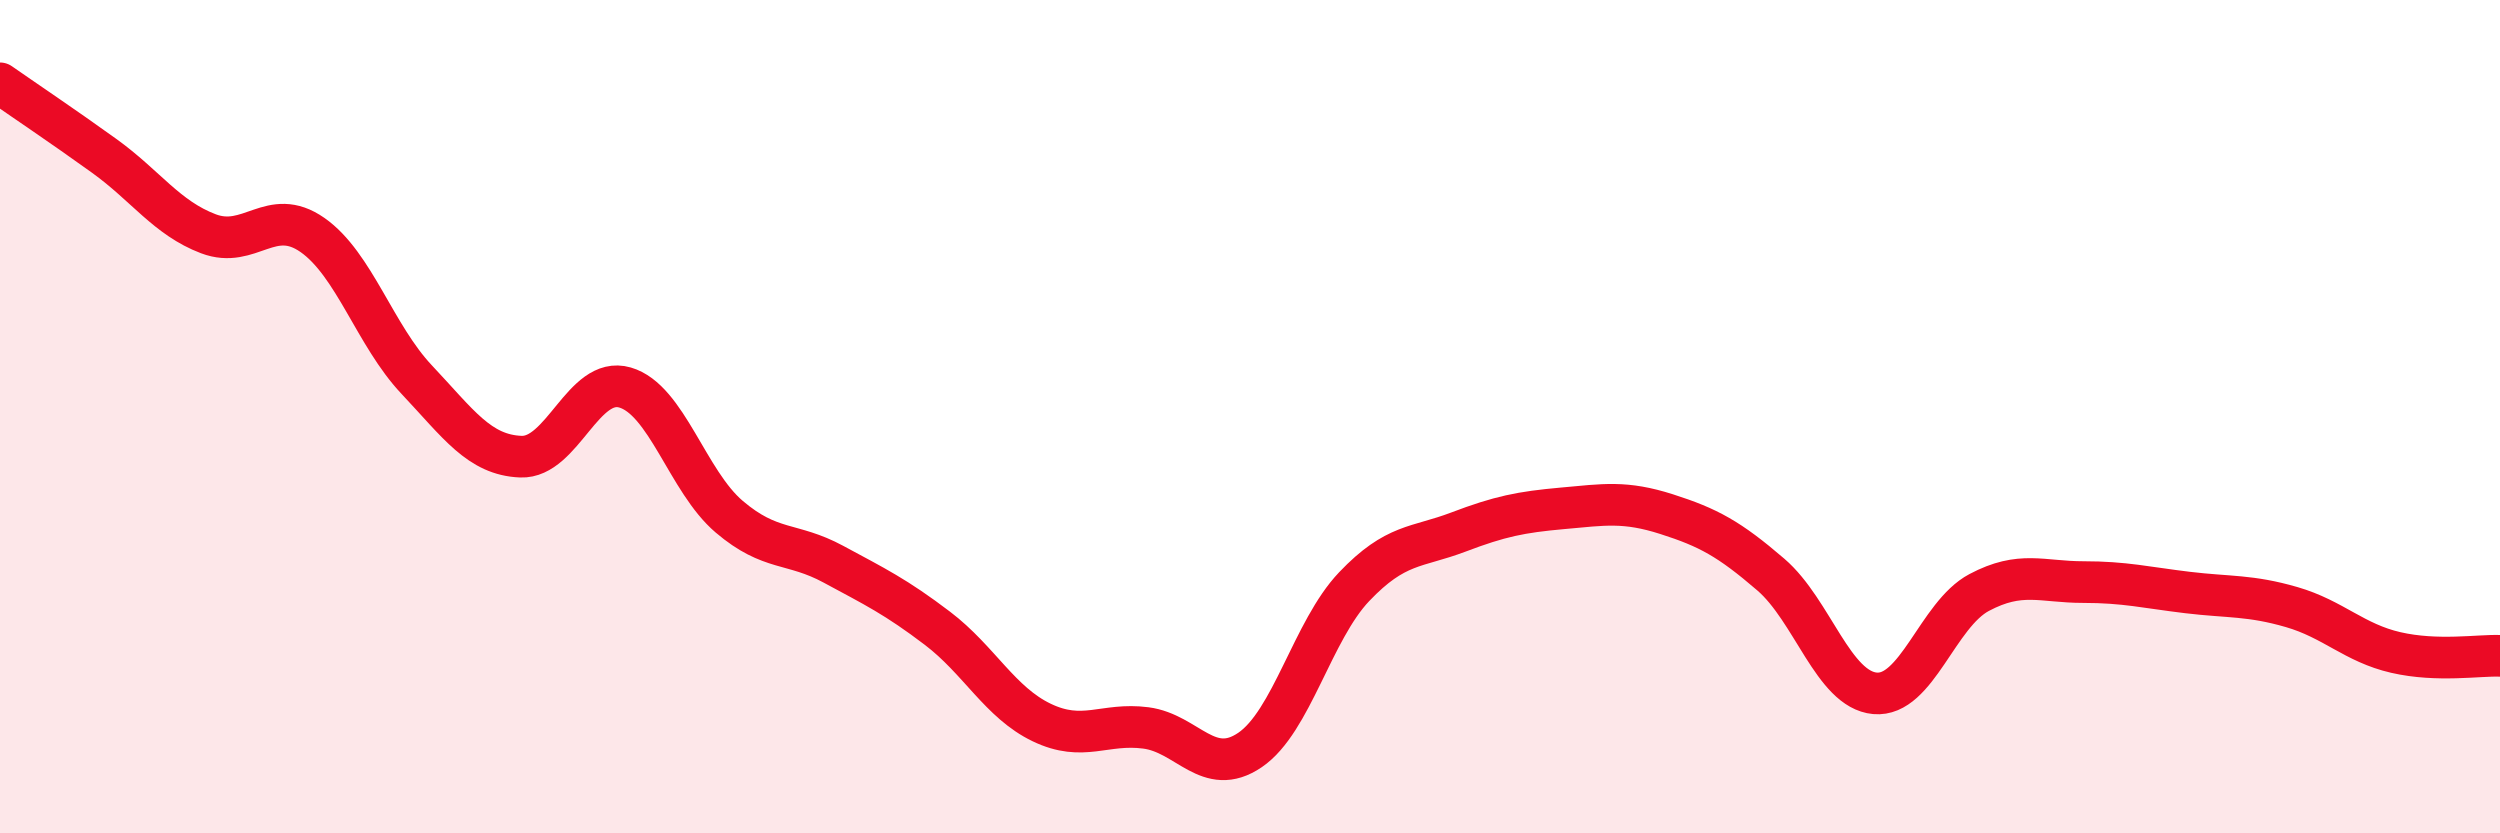
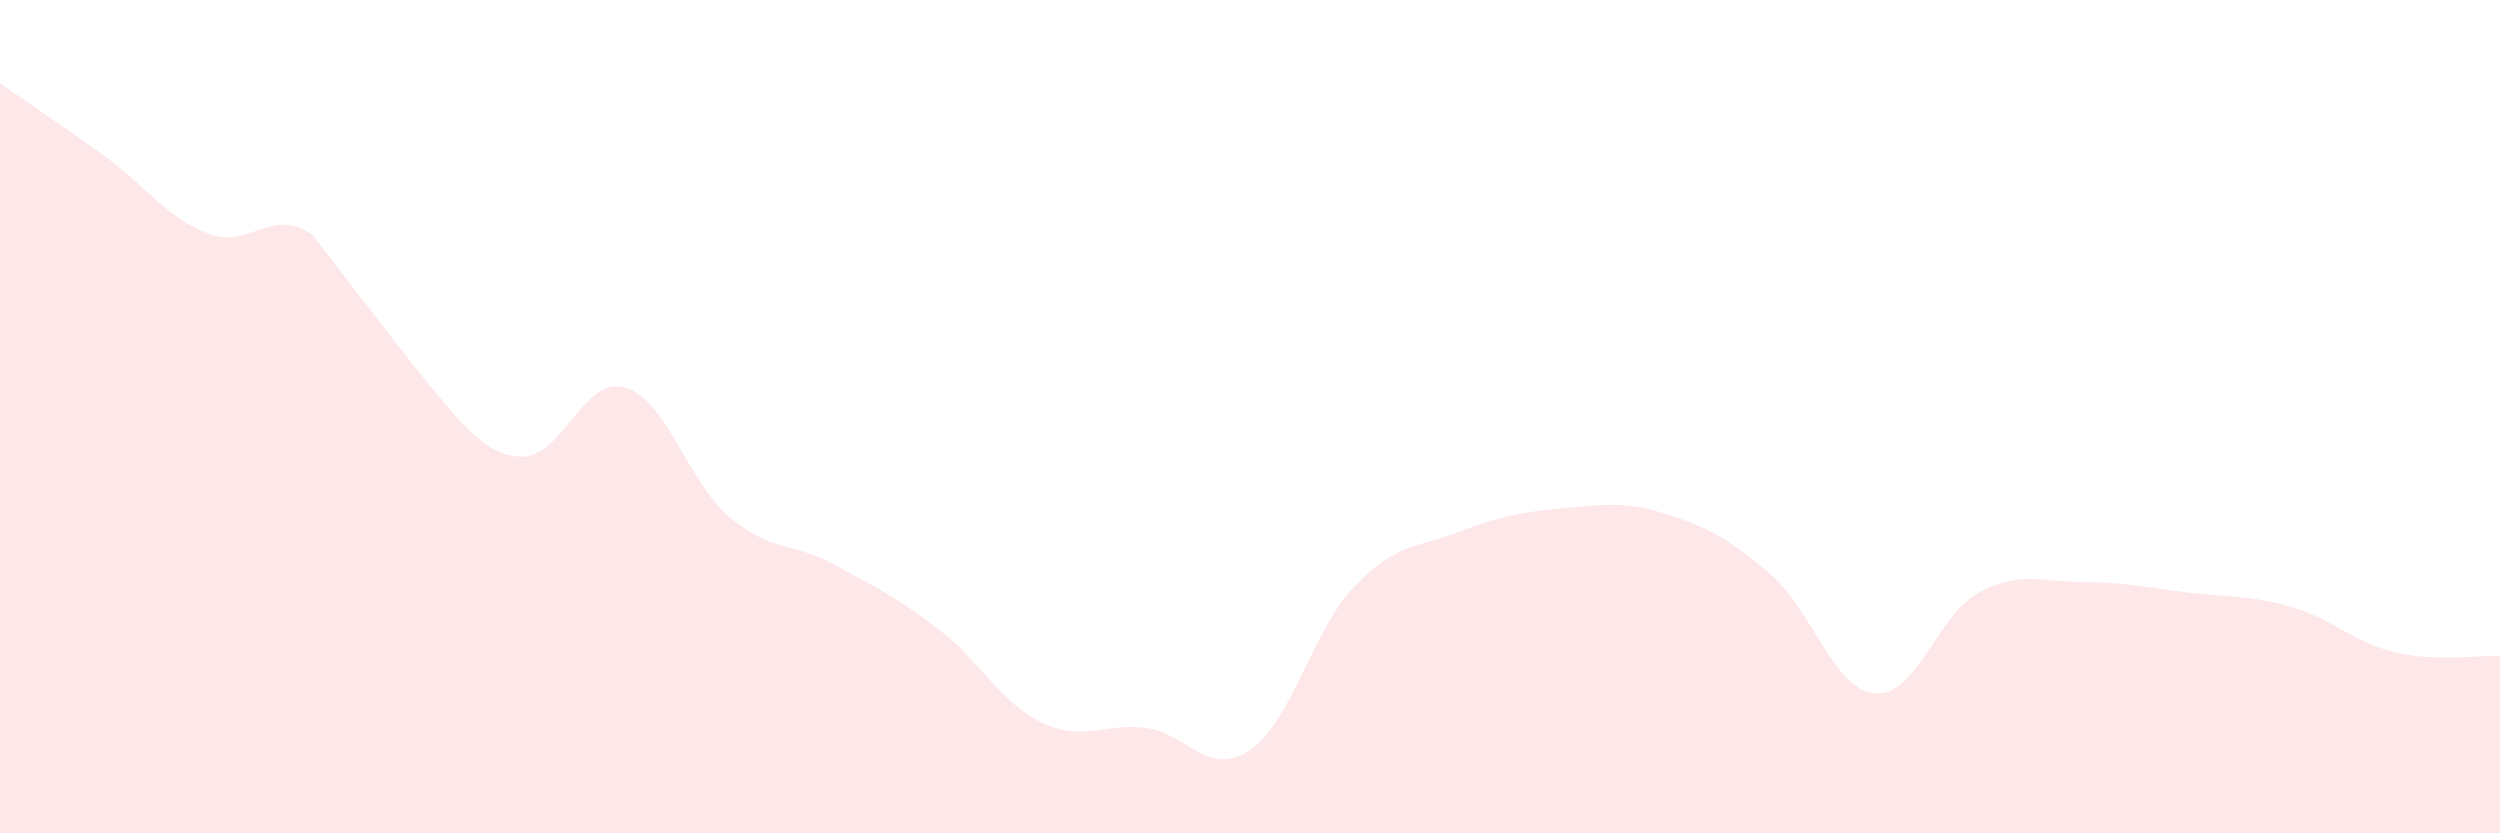
<svg xmlns="http://www.w3.org/2000/svg" width="60" height="20" viewBox="0 0 60 20">
-   <path d="M 0,2 C 0.5,2.35 1.5,3.02 2.5,3.74 C 3.5,4.46 4,5.23 5,5.61 C 6,5.99 6.5,4.94 7.5,5.64 C 8.5,6.34 9,8.05 10,9.11 C 11,10.17 11.5,10.92 12.5,10.96 C 13.5,11 14,9.01 15,9.3 C 16,9.59 16.5,11.55 17.5,12.4 C 18.5,13.25 19,13 20,13.54 C 21,14.08 21.5,14.32 22.5,15.08 C 23.5,15.84 24,16.86 25,17.34 C 26,17.82 26.5,17.34 27.5,17.47 C 28.5,17.6 29,18.68 30,18 C 31,17.32 31.5,15.13 32.5,14.08 C 33.5,13.03 34,13.15 35,12.77 C 36,12.39 36.5,12.29 37.5,12.2 C 38.5,12.11 39,12.02 40,12.34 C 41,12.66 41.5,12.93 42.5,13.79 C 43.5,14.65 44,16.55 45,16.64 C 46,16.73 46.5,14.75 47.5,14.22 C 48.5,13.69 49,13.97 50,13.97 C 51,13.97 51.5,14.1 52.5,14.22 C 53.5,14.34 54,14.28 55,14.57 C 56,14.86 56.5,15.43 57.5,15.66 C 58.5,15.89 59.5,15.72 60,15.74L60 20L0 20Z" fill="#EB0A25" opacity="0.1" stroke-linecap="round" stroke-linejoin="round" />
-   <path d="M 0,2 C 0.5,2.35 1.5,3.02 2.5,3.74 C 3.5,4.46 4,5.23 5,5.61 C 6,5.99 6.5,4.94 7.5,5.64 C 8.5,6.34 9,8.05 10,9.11 C 11,10.17 11.5,10.92 12.5,10.96 C 13.5,11 14,9.01 15,9.3 C 16,9.59 16.5,11.55 17.5,12.4 C 18.5,13.25 19,13 20,13.54 C 21,14.08 21.5,14.32 22.5,15.08 C 23.5,15.84 24,16.86 25,17.34 C 26,17.82 26.5,17.34 27.5,17.47 C 28.5,17.6 29,18.68 30,18 C 31,17.32 31.5,15.13 32.5,14.08 C 33.5,13.03 34,13.15 35,12.77 C 36,12.39 36.5,12.29 37.5,12.2 C 38.5,12.11 39,12.02 40,12.34 C 41,12.66 41.5,12.93 42.5,13.79 C 43.5,14.65 44,16.55 45,16.64 C 46,16.73 46.5,14.75 47.5,14.22 C 48.5,13.69 49,13.97 50,13.97 C 51,13.97 51.5,14.1 52.5,14.22 C 53.5,14.34 54,14.28 55,14.57 C 56,14.86 56.5,15.43 57.5,15.66 C 58.5,15.89 59.5,15.72 60,15.74" stroke="#EB0A25" stroke-width="1" fill="none" stroke-linecap="round" stroke-linejoin="round" />
+   <path d="M 0,2 C 0.5,2.35 1.5,3.02 2.5,3.74 C 3.5,4.46 4,5.23 5,5.61 C 6,5.99 6.5,4.94 7.5,5.64 C 11,10.17 11.5,10.92 12.5,10.96 C 13.5,11 14,9.01 15,9.3 C 16,9.59 16.5,11.55 17.5,12.4 C 18.5,13.25 19,13 20,13.54 C 21,14.08 21.5,14.32 22.5,15.08 C 23.5,15.84 24,16.86 25,17.34 C 26,17.82 26.5,17.34 27.5,17.47 C 28.5,17.6 29,18.68 30,18 C 31,17.32 31.5,15.13 32.5,14.08 C 33.5,13.03 34,13.15 35,12.77 C 36,12.39 36.5,12.29 37.5,12.2 C 38.5,12.11 39,12.02 40,12.34 C 41,12.66 41.5,12.93 42.5,13.79 C 43.5,14.65 44,16.55 45,16.64 C 46,16.73 46.5,14.75 47.5,14.22 C 48.5,13.69 49,13.97 50,13.97 C 51,13.97 51.5,14.1 52.5,14.22 C 53.5,14.34 54,14.28 55,14.57 C 56,14.86 56.5,15.43 57.5,15.66 C 58.5,15.89 59.5,15.72 60,15.74L60 20L0 20Z" fill="#EB0A25" opacity="0.1" stroke-linecap="round" stroke-linejoin="round" />
</svg>